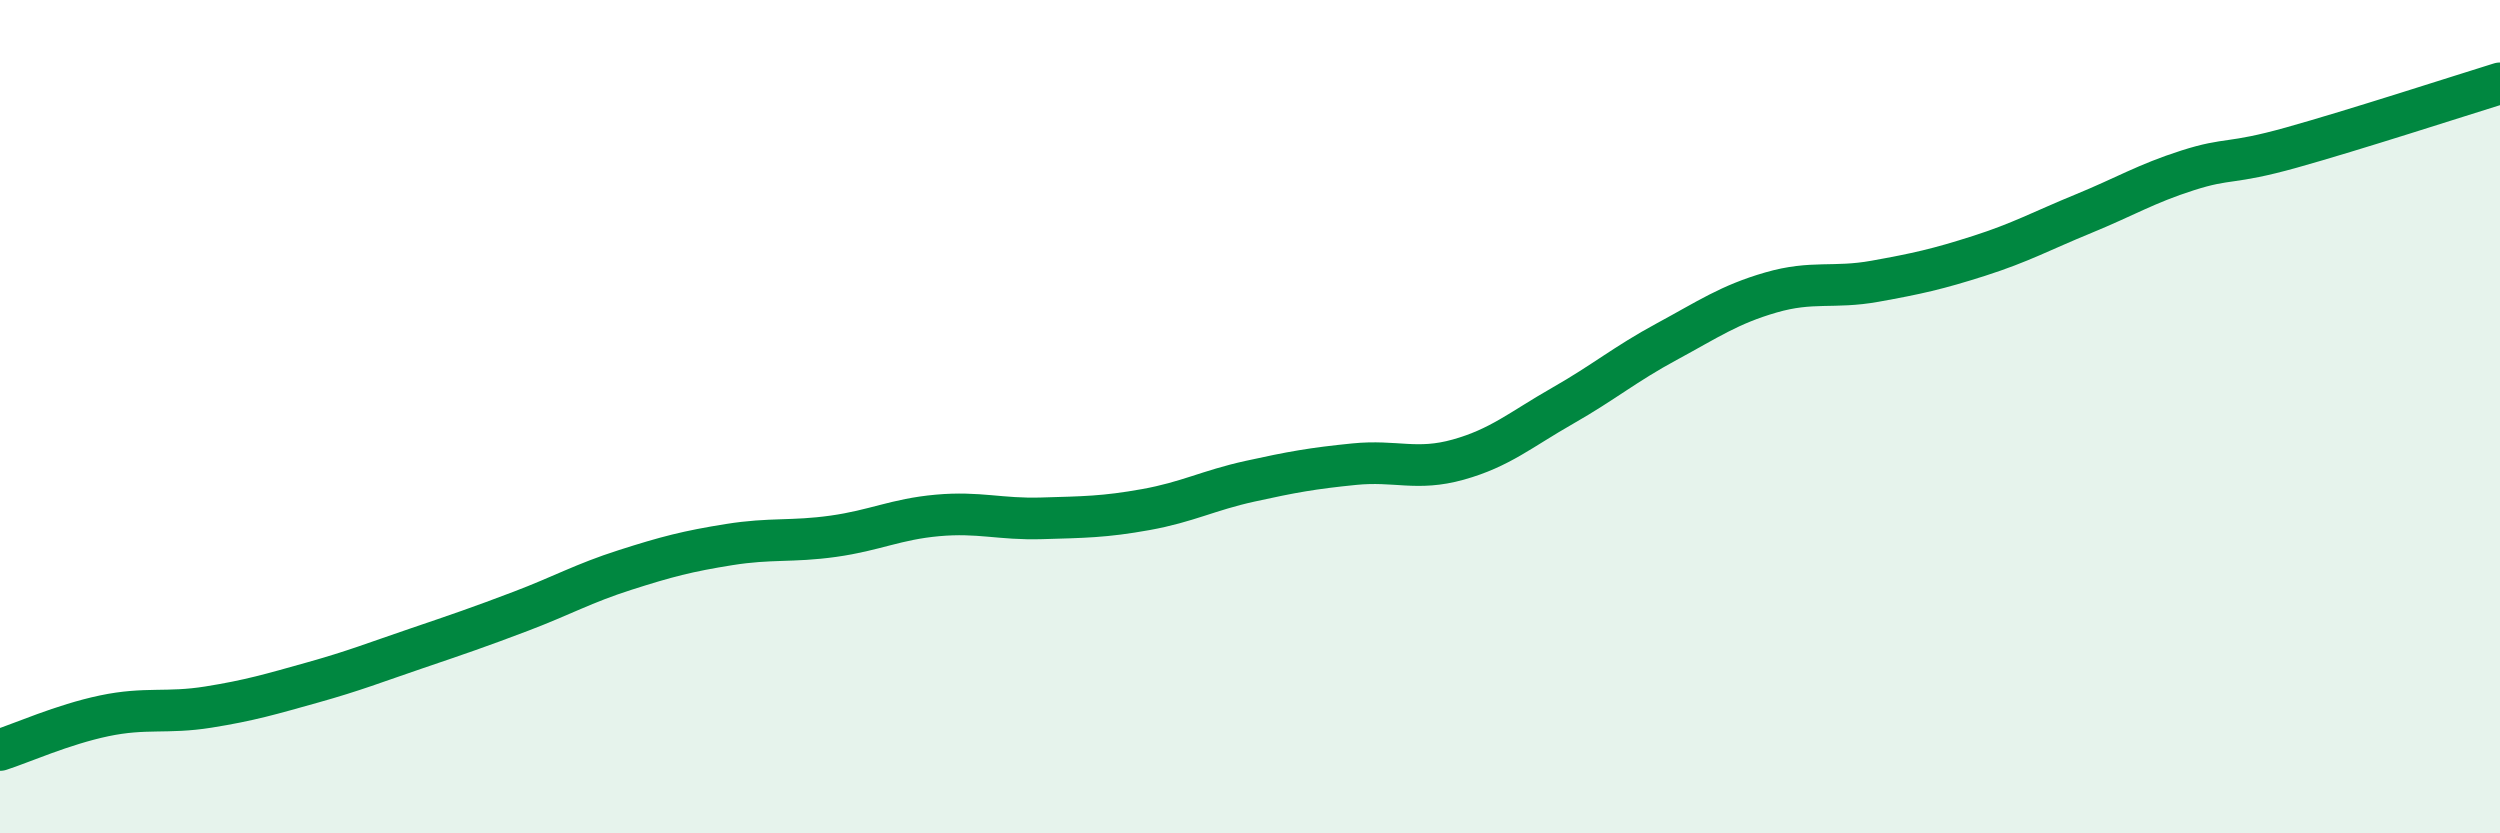
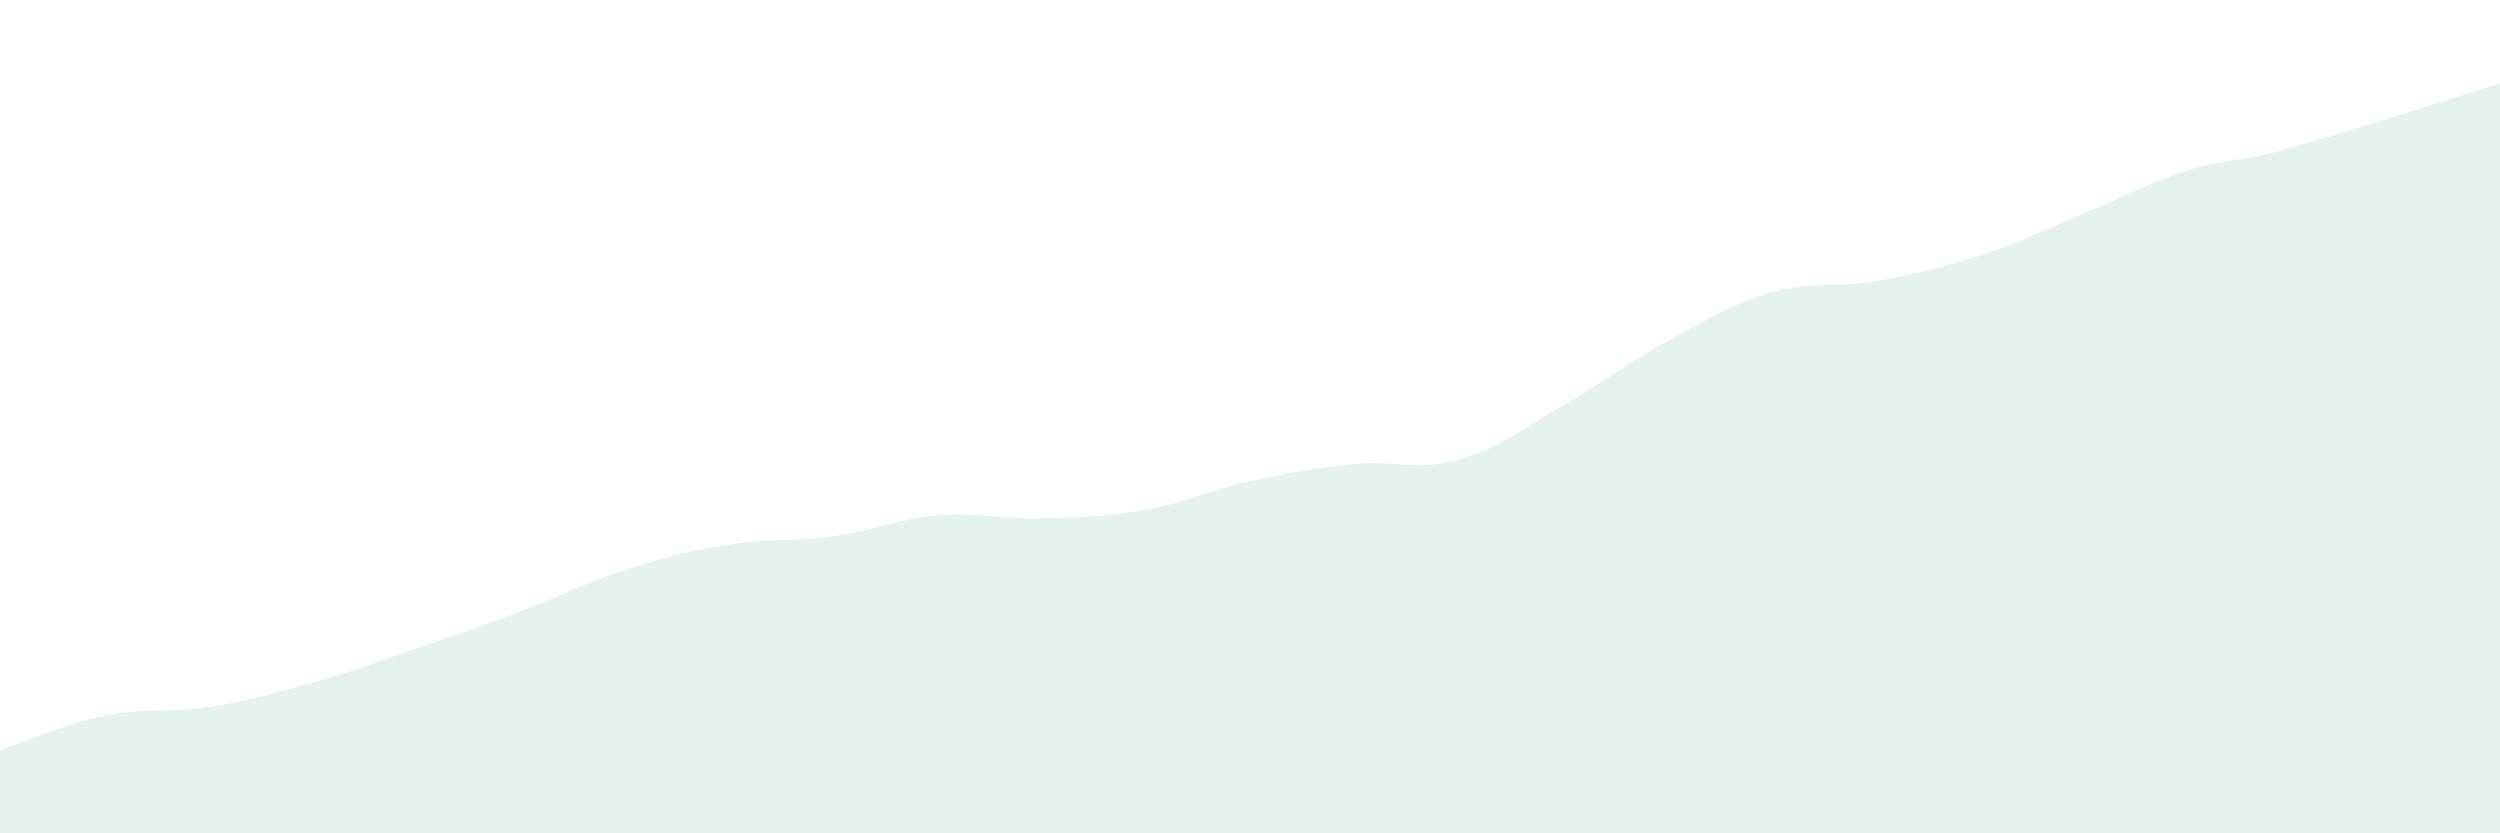
<svg xmlns="http://www.w3.org/2000/svg" width="60" height="20" viewBox="0 0 60 20">
  <path d="M 0,18 C 0.5,17.84 1.5,17.39 2.5,17.18 C 3.5,16.97 4,17.13 5,16.97 C 6,16.81 6.5,16.66 7.5,16.38 C 8.5,16.1 9,15.9 10,15.56 C 11,15.22 11.5,15.05 12.5,14.67 C 13.5,14.29 14,14 15,13.68 C 16,13.36 16.5,13.23 17.5,13.07 C 18.5,12.91 19,13.01 20,12.87 C 21,12.73 21.5,12.46 22.5,12.37 C 23.5,12.28 24,12.47 25,12.44 C 26,12.41 26.5,12.41 27.5,12.23 C 28.5,12.05 29,11.77 30,11.55 C 31,11.33 31.5,11.24 32.5,11.14 C 33.5,11.04 34,11.31 35,11.03 C 36,10.75 36.5,10.31 37.5,9.74 C 38.5,9.17 39,8.74 40,8.2 C 41,7.66 41.5,7.31 42.5,7.02 C 43.5,6.73 44,6.93 45,6.75 C 46,6.57 46.5,6.46 47.5,6.14 C 48.5,5.82 49,5.54 50,5.13 C 51,4.72 51.5,4.41 52.5,4.09 C 53.5,3.77 53.5,3.96 55,3.54 C 56.5,3.12 59,2.31 60,2L60 20L0 20Z" fill="#008740" opacity="0.1" stroke-linecap="round" stroke-linejoin="round" />
-   <path d="M 0,18 C 0.5,17.84 1.5,17.39 2.5,17.18 C 3.5,16.97 4,17.13 5,16.97 C 6,16.81 6.5,16.66 7.5,16.38 C 8.5,16.1 9,15.9 10,15.56 C 11,15.22 11.5,15.05 12.5,14.67 C 13.5,14.29 14,14 15,13.68 C 16,13.36 16.5,13.23 17.5,13.07 C 18.5,12.91 19,13.01 20,12.87 C 21,12.73 21.5,12.46 22.5,12.37 C 23.5,12.28 24,12.47 25,12.44 C 26,12.41 26.5,12.41 27.5,12.23 C 28.5,12.05 29,11.77 30,11.55 C 31,11.33 31.5,11.24 32.5,11.14 C 33.5,11.04 34,11.31 35,11.03 C 36,10.75 36.5,10.31 37.5,9.74 C 38.5,9.17 39,8.74 40,8.2 C 41,7.66 41.5,7.31 42.5,7.02 C 43.5,6.73 44,6.93 45,6.75 C 46,6.57 46.5,6.46 47.5,6.14 C 48.5,5.82 49,5.54 50,5.13 C 51,4.72 51.5,4.41 52.5,4.09 C 53.5,3.77 53.5,3.96 55,3.54 C 56.5,3.12 59,2.31 60,2" stroke="#008740" stroke-width="1" fill="none" stroke-linecap="round" stroke-linejoin="round" />
</svg>